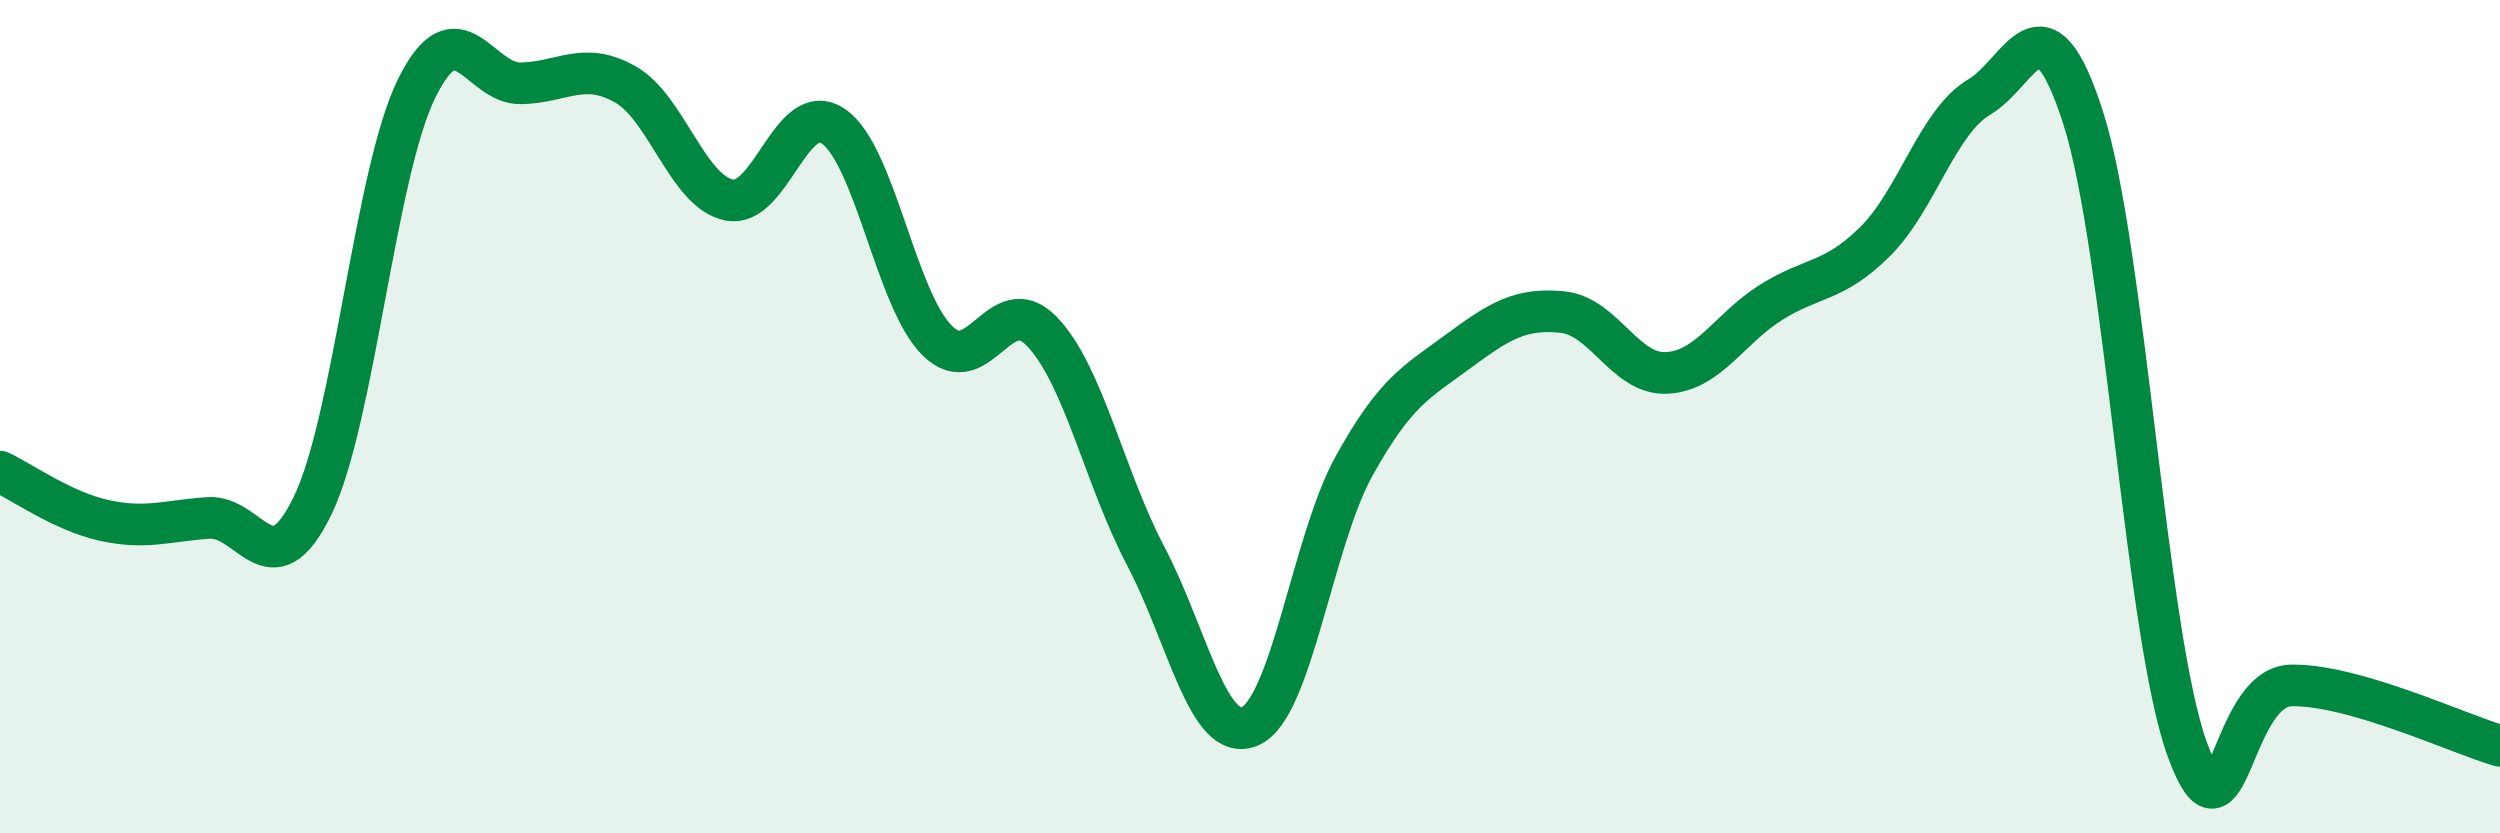
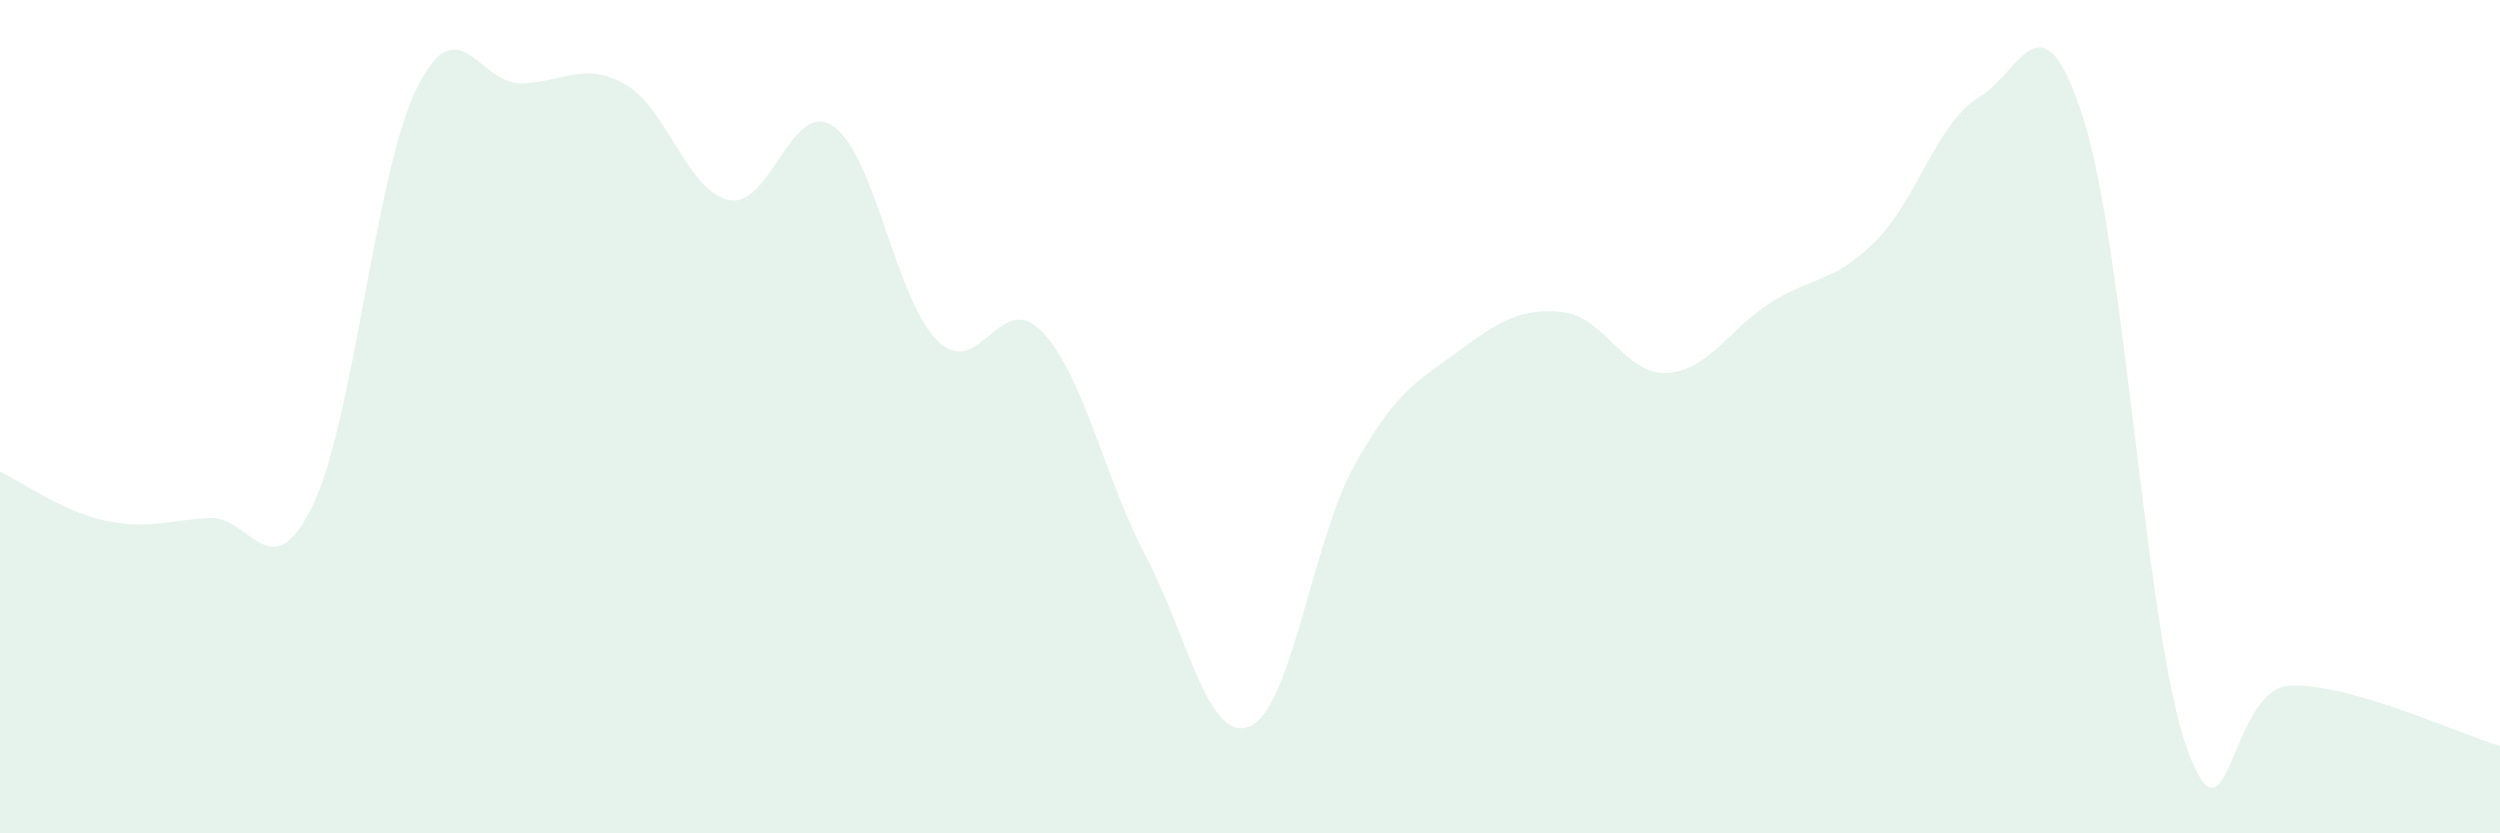
<svg xmlns="http://www.w3.org/2000/svg" width="60" height="20" viewBox="0 0 60 20">
  <path d="M 0,11.32 C 0.5,11.55 1.5,12.27 2.5,12.49 C 3.5,12.71 4,12.5 5,12.43 C 6,12.36 6.5,14.2 7.5,12.14 C 8.5,10.08 9,4.15 10,2.12 C 11,0.09 11.5,2.02 12.5,2 C 13.5,1.98 14,1.46 15,2.02 C 16,2.58 16.5,4.6 17.5,4.8 C 18.5,5 19,2.35 20,3.03 C 21,3.71 21.5,7.2 22.5,8.18 C 23.5,9.16 24,6.92 25,7.95 C 26,8.98 26.5,11.45 27.5,13.35 C 28.5,15.25 29,17.86 30,17.43 C 31,17 31.5,12.98 32.5,11.18 C 33.5,9.38 34,9.17 35,8.43 C 36,7.69 36.5,7.39 37.5,7.49 C 38.5,7.59 39,9 40,8.95 C 41,8.9 41.5,7.89 42.5,7.26 C 43.5,6.63 44,6.79 45,5.8 C 46,4.81 46.5,2.92 47.5,2.33 C 48.5,1.74 49,-0.29 50,2.84 C 51,5.97 51.5,15.28 52.5,18 C 53.5,20.72 53.5,16.47 55,16.45 C 56.5,16.43 59,17.61 60,17.9L60 20L0 20Z" fill="#008740" opacity="0.1" stroke-linecap="round" stroke-linejoin="round" />
-   <path d="M 0,11.32 C 0.5,11.55 1.5,12.27 2.5,12.49 C 3.5,12.71 4,12.5 5,12.43 C 6,12.36 6.5,14.2 7.5,12.14 C 8.5,10.08 9,4.15 10,2.12 C 11,0.09 11.5,2.02 12.5,2 C 13.5,1.98 14,1.46 15,2.02 C 16,2.58 16.5,4.6 17.5,4.8 C 18.5,5 19,2.35 20,3.03 C 21,3.71 21.5,7.2 22.5,8.18 C 23.5,9.16 24,6.92 25,7.95 C 26,8.98 26.5,11.45 27.5,13.35 C 28.5,15.25 29,17.86 30,17.43 C 31,17 31.5,12.98 32.5,11.18 C 33.5,9.38 34,9.17 35,8.43 C 36,7.69 36.5,7.39 37.5,7.49 C 38.5,7.59 39,9 40,8.95 C 41,8.9 41.5,7.89 42.5,7.26 C 43.5,6.63 44,6.79 45,5.8 C 46,4.81 46.5,2.92 47.5,2.33 C 48.5,1.74 49,-0.29 50,2.84 C 51,5.97 51.5,15.28 52.5,18 C 53.5,20.72 53.5,16.47 55,16.45 C 56.5,16.43 59,17.61 60,17.9" stroke="#008740" stroke-width="1" fill="none" stroke-linecap="round" stroke-linejoin="round" />
</svg>